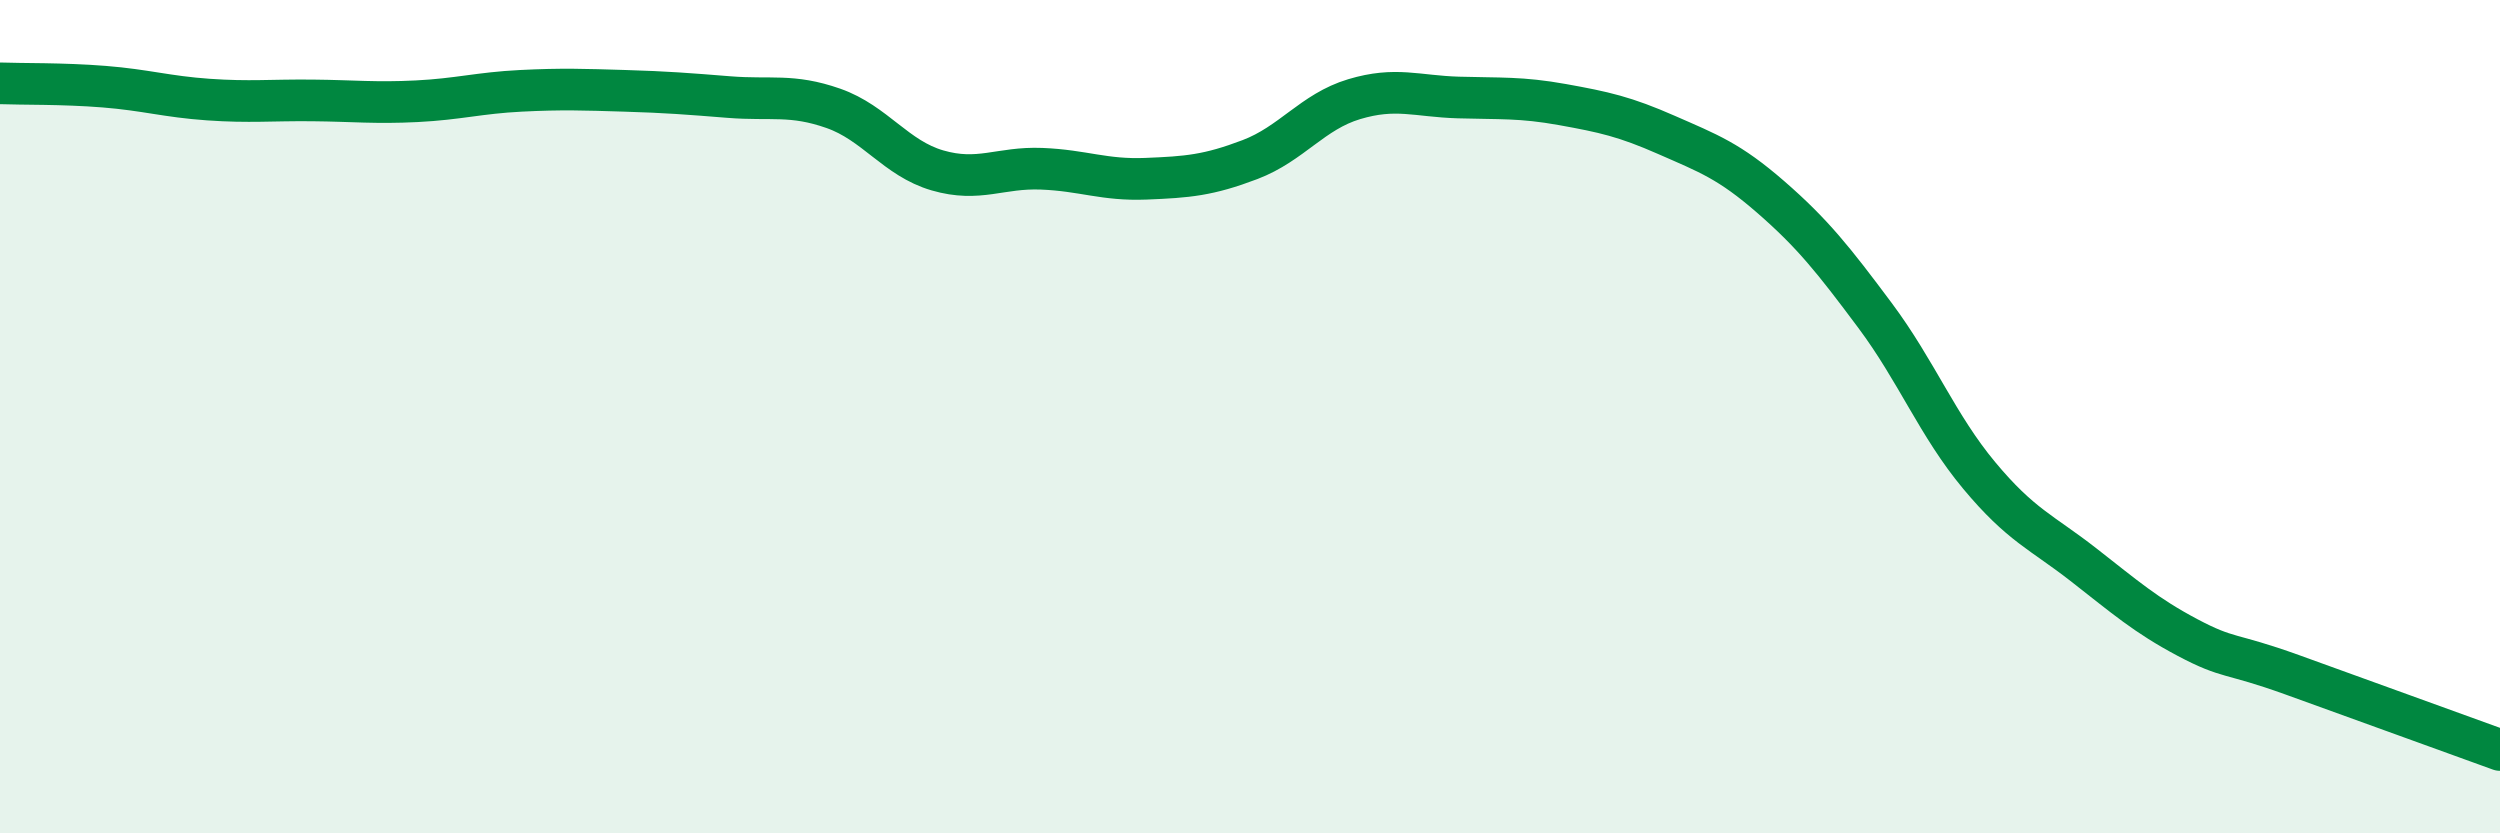
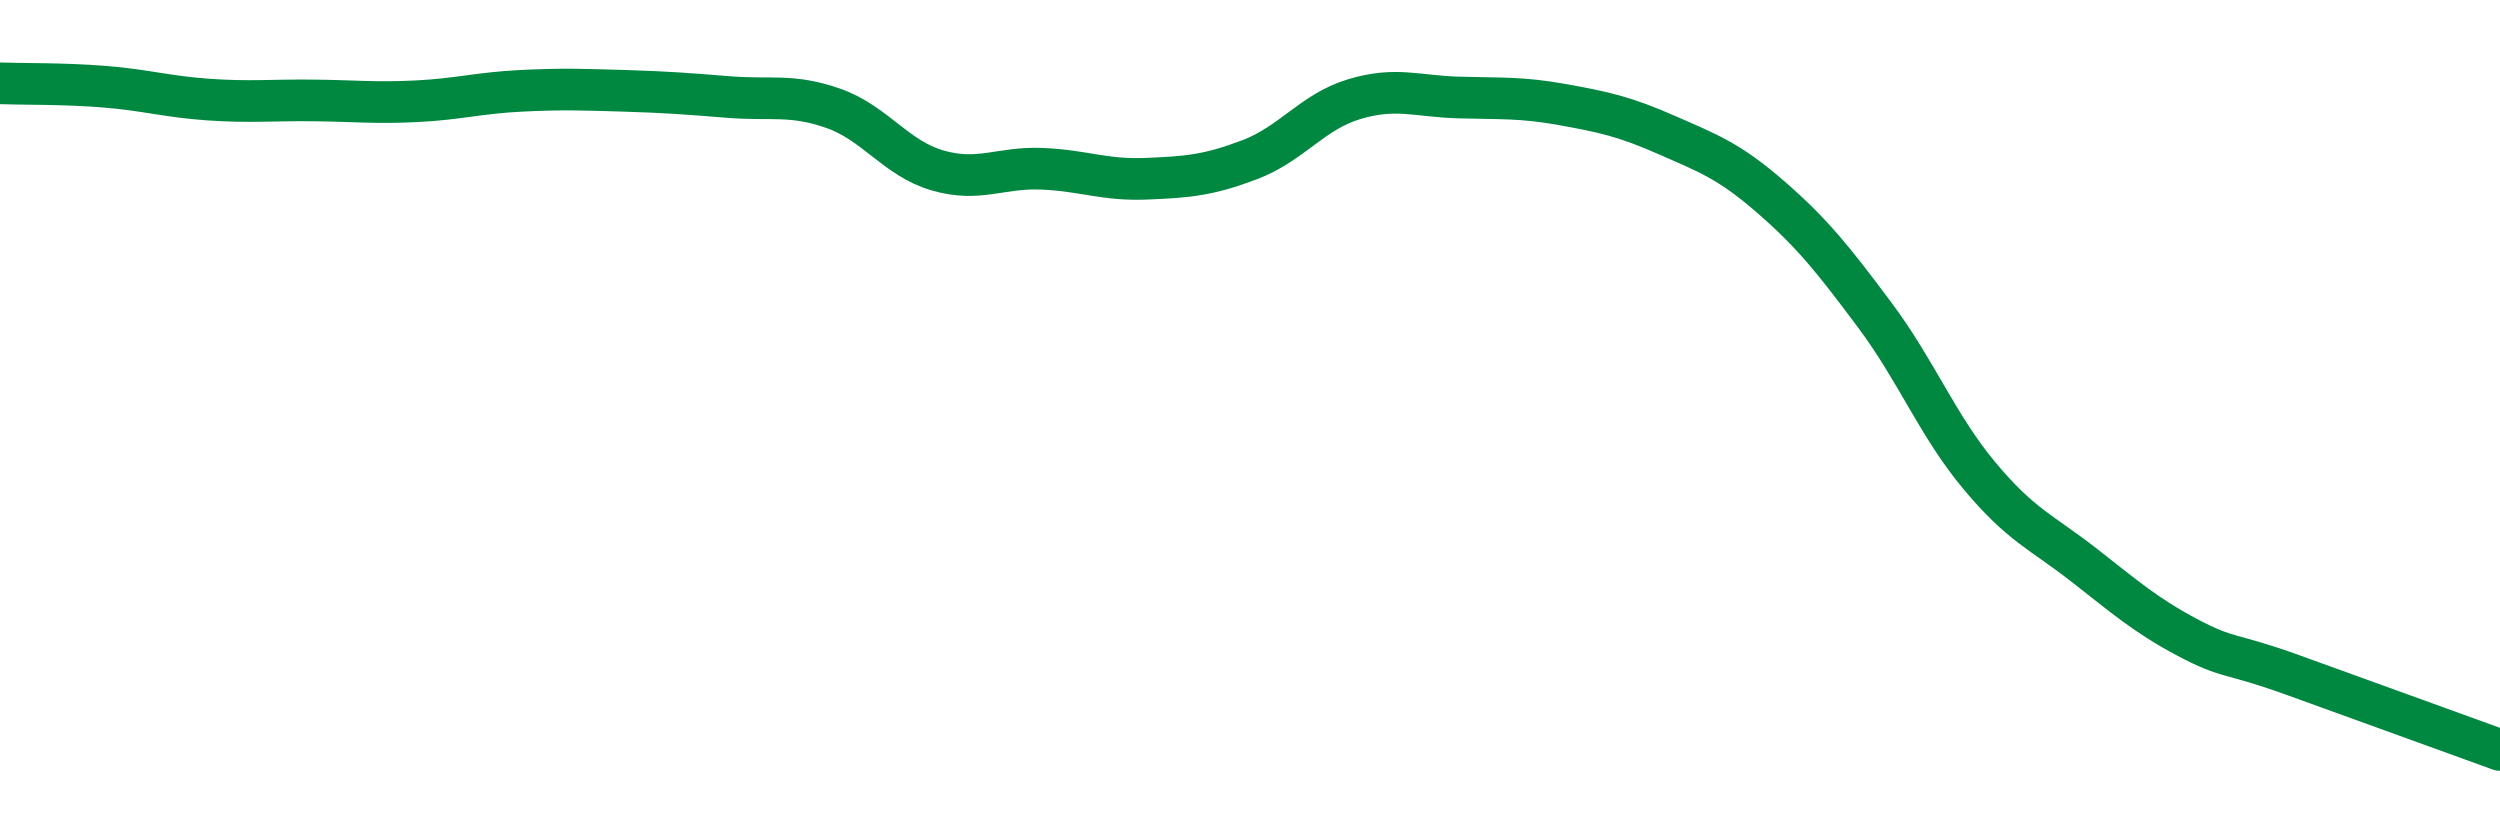
<svg xmlns="http://www.w3.org/2000/svg" width="60" height="20" viewBox="0 0 60 20">
-   <path d="M 0,2 C 0.5,2.02 1.5,2 2.5,2.08 C 3.5,2.16 4,2.32 5,2.39 C 6,2.46 6.5,2.4 7.5,2.41 C 8.5,2.42 9,2.48 10,2.43 C 11,2.38 11.5,2.23 12.5,2.18 C 13.5,2.13 14,2.15 15,2.18 C 16,2.21 16.5,2.25 17.5,2.33 C 18.5,2.41 19,2.25 20,2.6 C 21,2.95 21.5,3.8 22.5,4.09 C 23.5,4.38 24,4.01 25,4.05 C 26,4.09 26.5,4.33 27.5,4.29 C 28.5,4.25 29,4.21 30,3.83 C 31,3.45 31.5,2.68 32.5,2.38 C 33.5,2.08 34,2.31 35,2.34 C 36,2.37 36.5,2.33 37.5,2.51 C 38.5,2.69 39,2.8 40,3.24 C 41,3.68 41.5,3.86 42.5,4.73 C 43.5,5.6 44,6.23 45,7.57 C 46,8.91 46.5,10.21 47.5,11.41 C 48.5,12.61 49,12.77 50,13.55 C 51,14.33 51.5,14.77 52.5,15.3 C 53.5,15.83 53.5,15.65 55,16.19 C 56.5,16.73 59,17.64 60,18L60 20L0 20Z" fill="#008740" opacity="0.1" stroke-linecap="round" stroke-linejoin="round" />
  <path d="M 0,2 C 0.5,2.02 1.5,2 2.5,2.08 C 3.5,2.16 4,2.32 5,2.39 C 6,2.46 6.5,2.4 7.5,2.41 C 8.5,2.42 9,2.48 10,2.43 C 11,2.38 11.5,2.23 12.5,2.18 C 13.5,2.13 14,2.15 15,2.18 C 16,2.21 16.5,2.25 17.5,2.33 C 18.5,2.41 19,2.25 20,2.6 C 21,2.95 21.5,3.8 22.5,4.09 C 23.5,4.38 24,4.01 25,4.05 C 26,4.09 26.5,4.33 27.5,4.29 C 28.5,4.25 29,4.21 30,3.83 C 31,3.45 31.5,2.68 32.5,2.38 C 33.5,2.08 34,2.31 35,2.34 C 36,2.37 36.5,2.33 37.5,2.51 C 38.5,2.69 39,2.8 40,3.24 C 41,3.68 41.5,3.86 42.5,4.73 C 43.5,5.6 44,6.23 45,7.57 C 46,8.91 46.5,10.21 47.5,11.41 C 48.5,12.61 49,12.77 50,13.55 C 51,14.33 51.5,14.77 52.5,15.3 C 53.5,15.83 53.5,15.65 55,16.19 C 56.5,16.73 59,17.64 60,18" stroke="#008740" stroke-width="1" fill="none" stroke-linecap="round" stroke-linejoin="round" />
</svg>